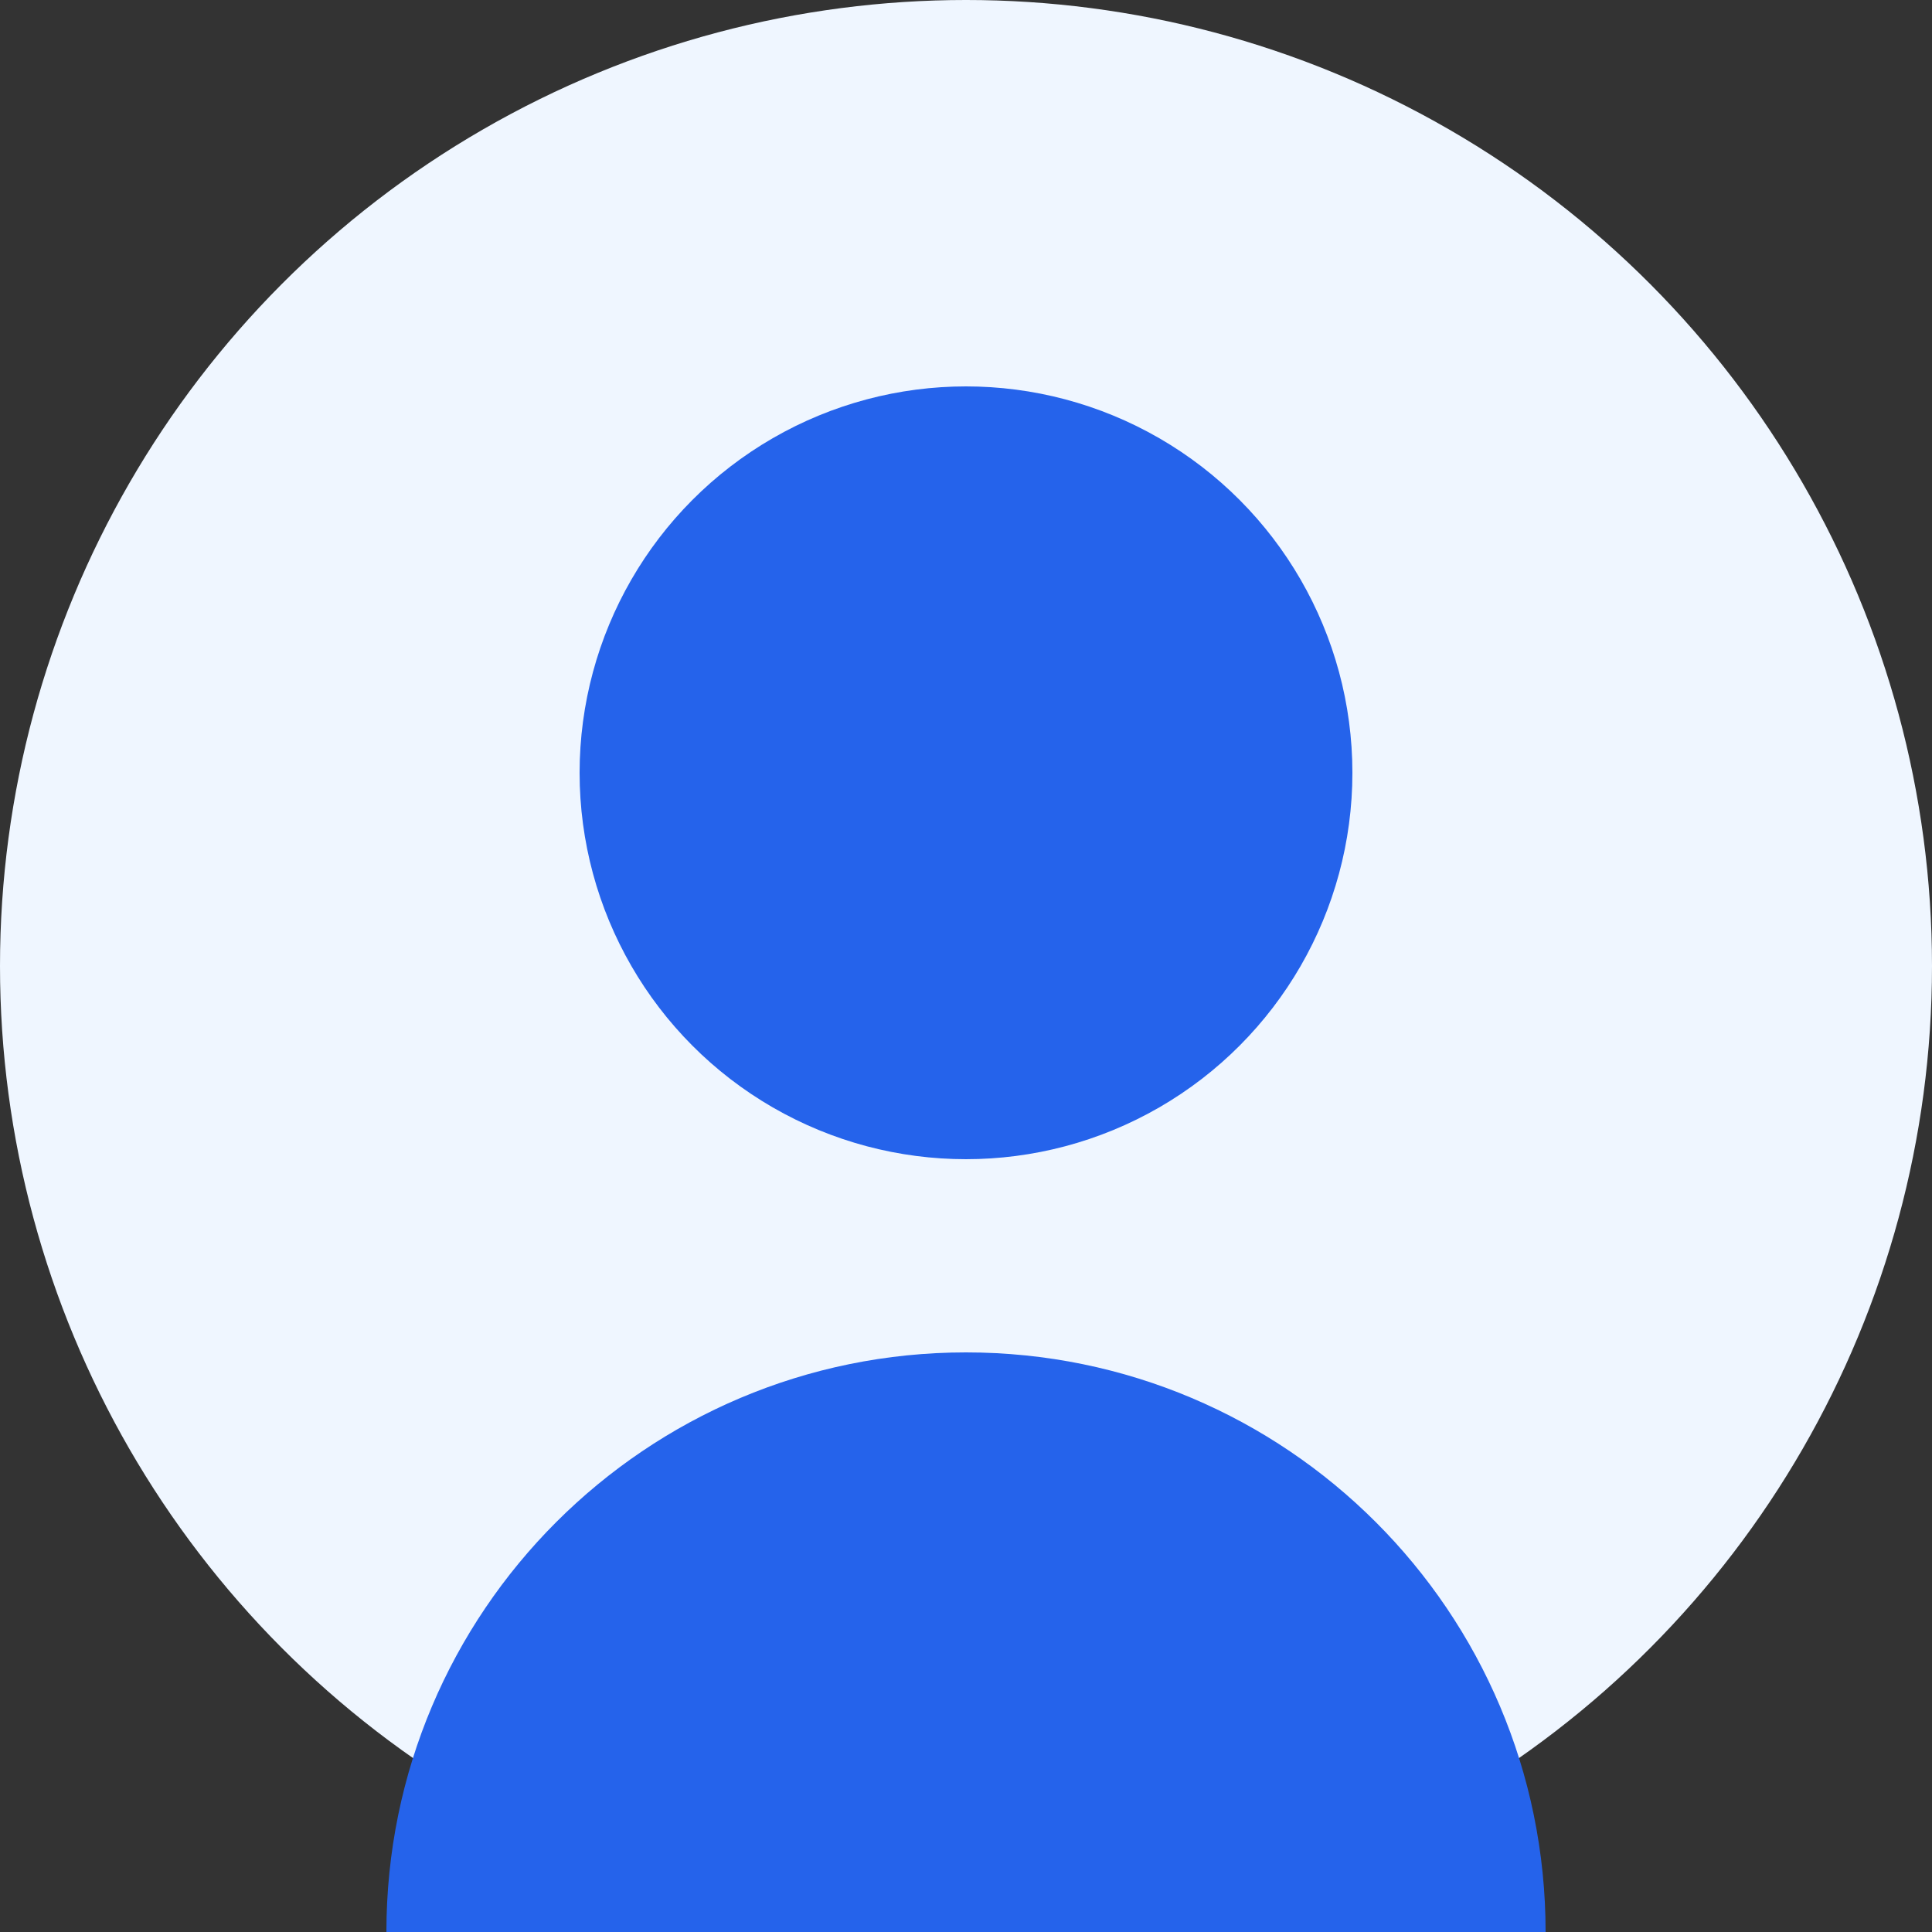
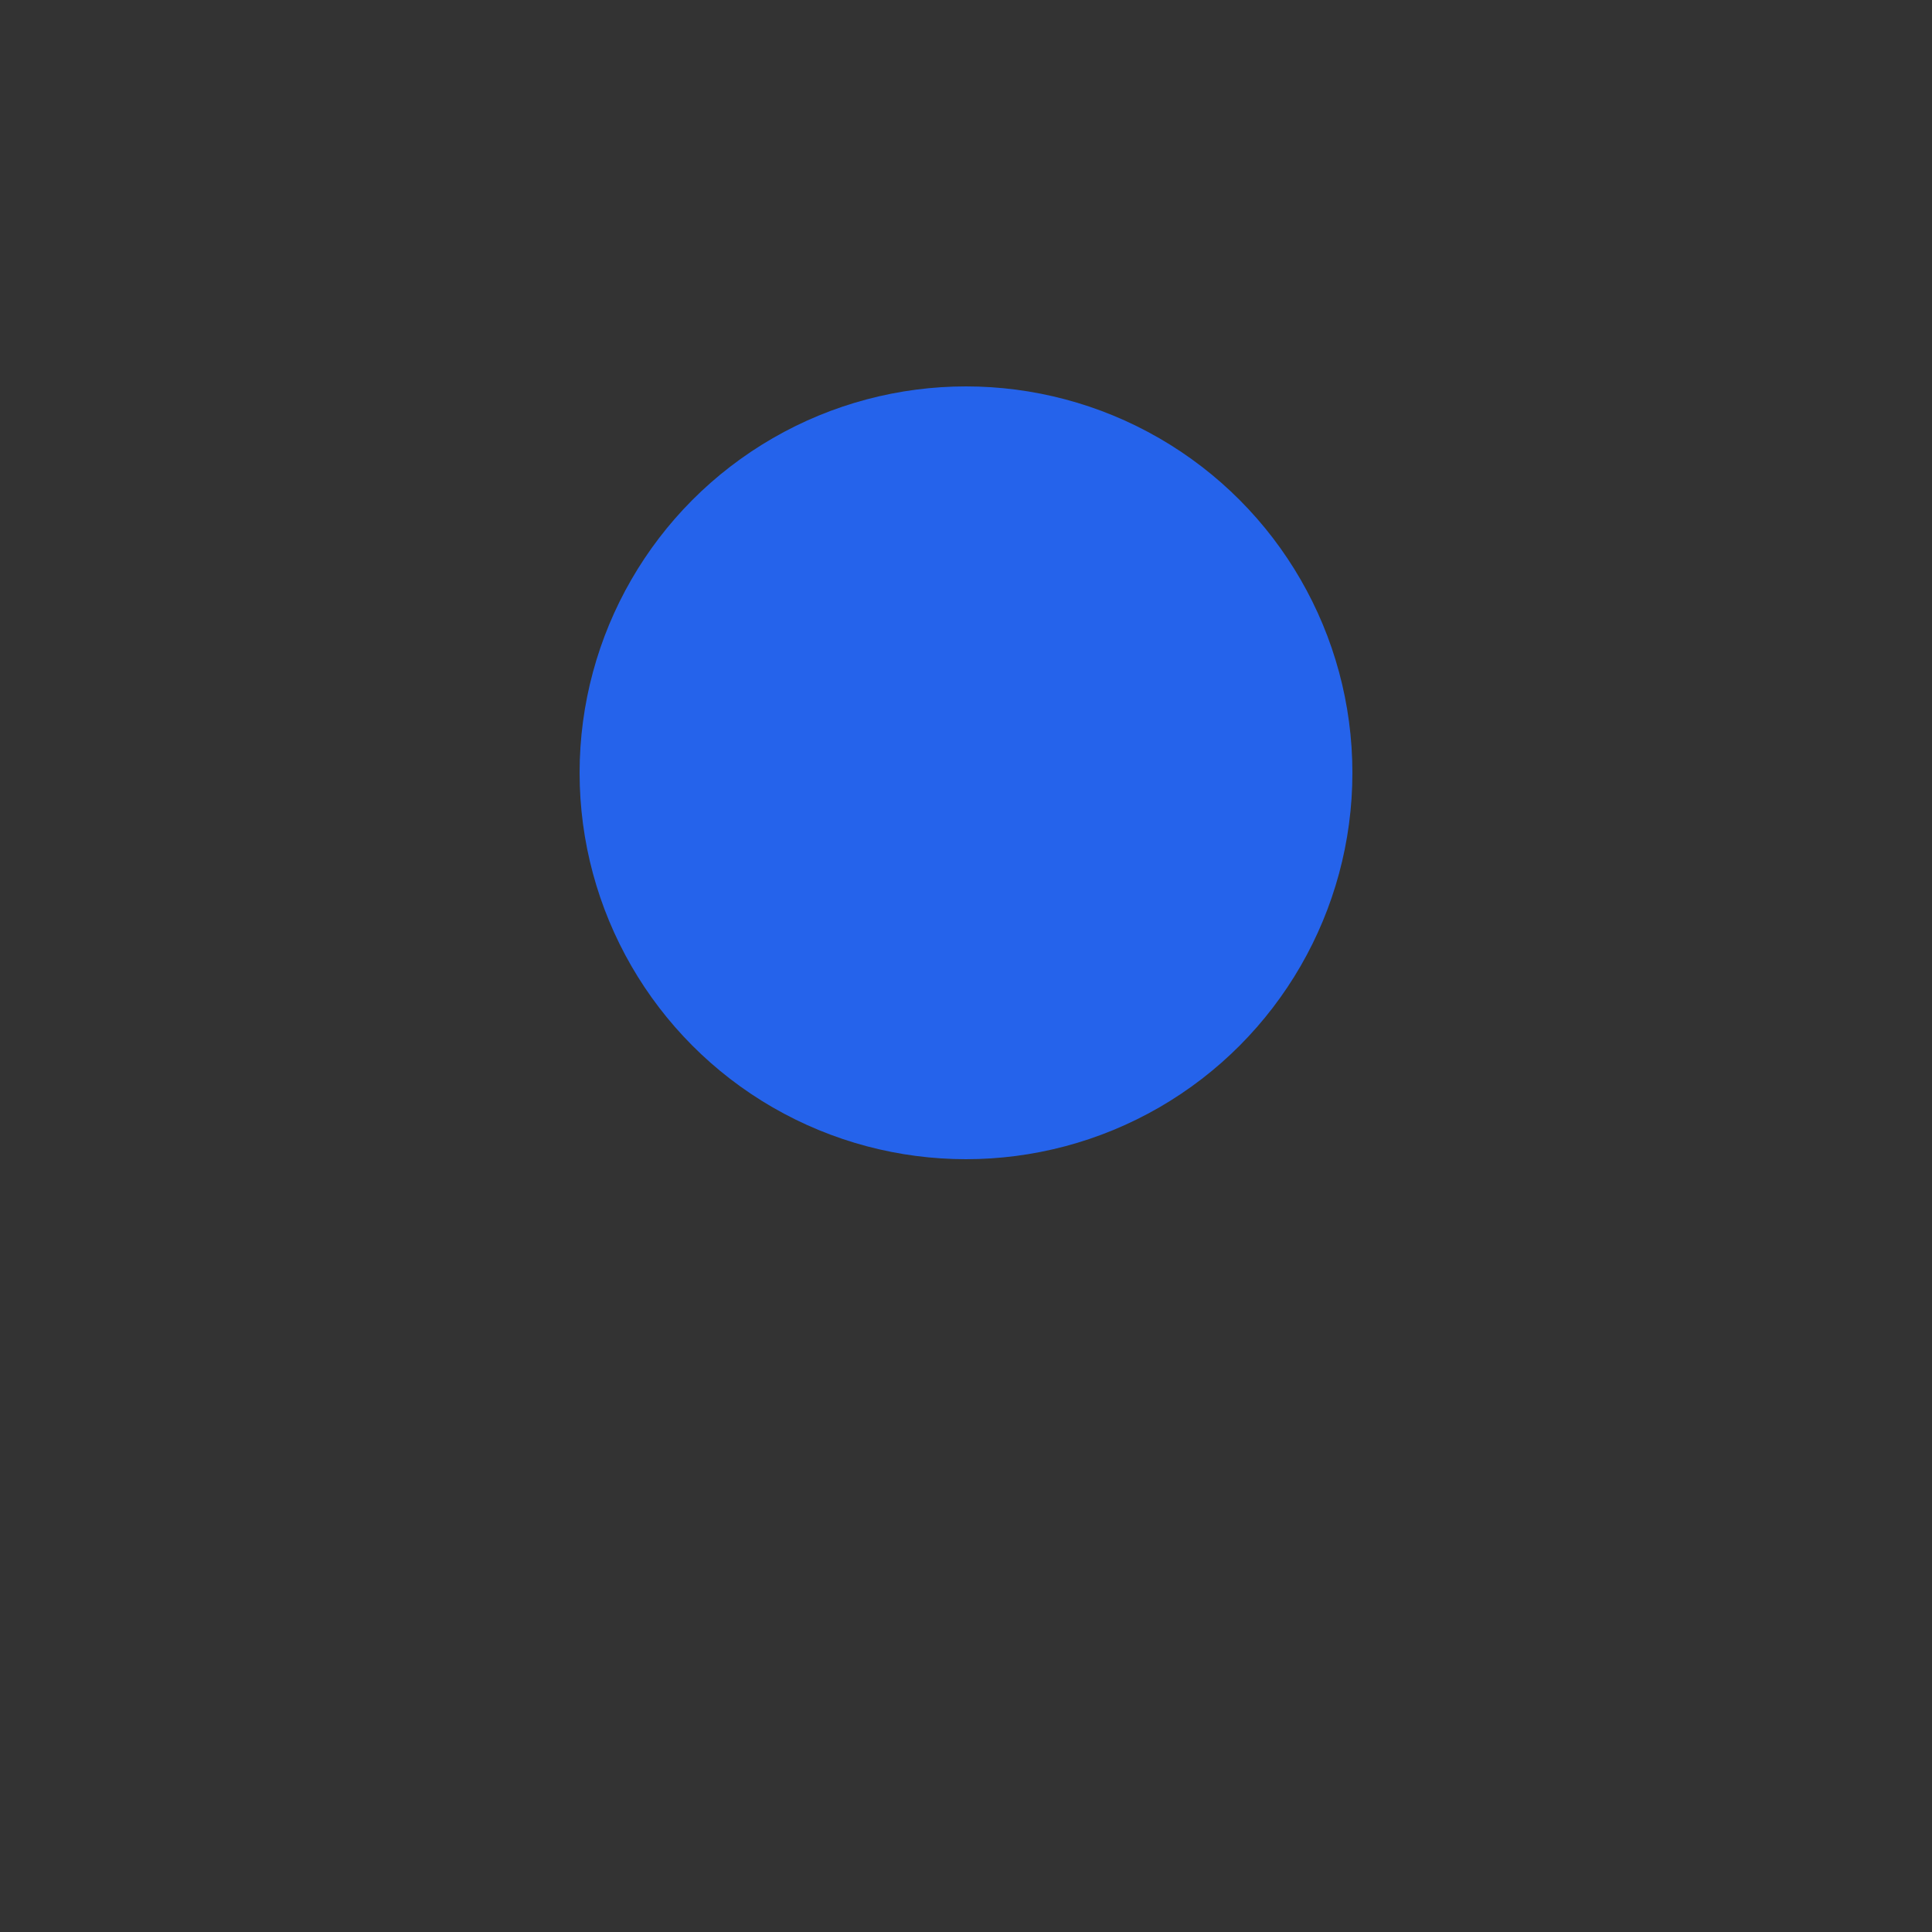
<svg xmlns="http://www.w3.org/2000/svg" width="100" height="100" viewBox="0 0 100 100" fill="none">
  <rect x="0" y="0" width="100" height="100" fill="#333333" stroke="none" />
-   <circle cx="50" cy="50" r="50" fill="#EFF6FF" />
  <circle cx="50" cy="40" r="20" fill="#2563EB" />
-   <path d="M50 70C66.569 70 80 83.431 80 100H20C20 83.431 33.431 70 50 70Z" fill="#2563EB" />
</svg>